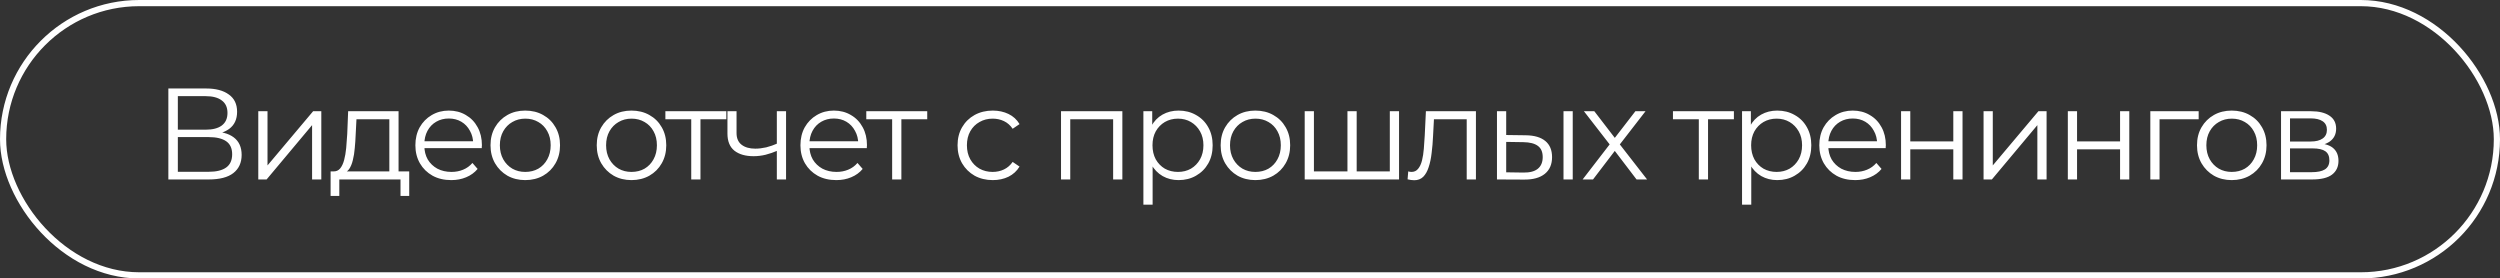
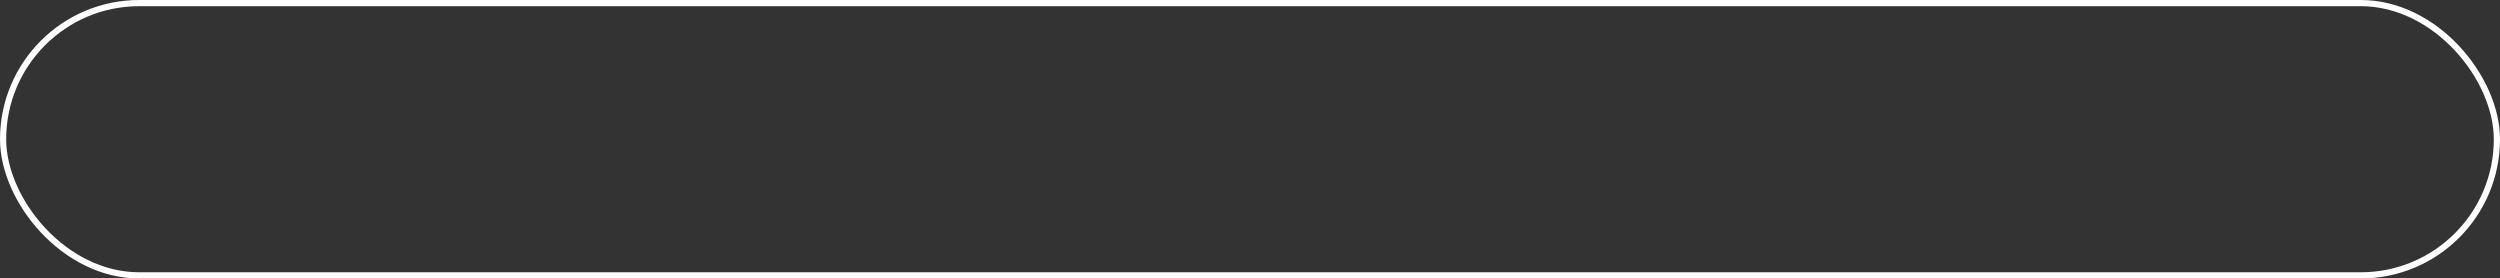
<svg xmlns="http://www.w3.org/2000/svg" width="404" height="45" viewBox="0 0 404 45" fill="none">
  <rect x="0" y="0" width="404" height="45" fill="#333333" stroke="none" />
-   <path d="M27.206 29V14.3H33.317C34.871 14.3 36.089 14.622 36.971 15.266C37.867 15.896 38.315 16.827 38.315 18.059C38.315 19.277 37.888 20.201 37.034 20.831C36.18 21.447 35.06 21.755 33.674 21.755L34.031 21.23C35.669 21.23 36.915 21.552 37.769 22.196C38.623 22.84 39.05 23.785 39.05 25.031C39.05 26.291 38.602 27.271 37.706 27.971C36.824 28.657 35.494 29 33.716 29H27.206ZM28.739 27.761H33.716C34.962 27.761 35.907 27.53 36.551 27.068C37.195 26.606 37.517 25.892 37.517 24.926C37.517 23.974 37.195 23.274 36.551 22.826C35.907 22.378 34.962 22.154 33.716 22.154H28.739V27.761ZM28.739 20.957H33.233C34.367 20.957 35.235 20.733 35.837 20.285C36.453 19.823 36.761 19.144 36.761 18.248C36.761 17.352 36.453 16.68 35.837 16.232C35.235 15.77 34.367 15.539 33.233 15.539H28.739V20.957ZM41.739 29V17.975H43.23V26.732L50.601 17.975H51.924V29H50.433V20.222L43.083 29H41.739ZM62.917 28.286V19.277H57.604L57.478 21.734C57.45 22.476 57.401 23.204 57.331 23.918C57.275 24.632 57.17 25.29 57.016 25.892C56.876 26.48 56.673 26.963 56.407 27.341C56.141 27.705 55.798 27.915 55.378 27.971L53.887 27.698C54.321 27.712 54.678 27.558 54.958 27.236C55.238 26.9 55.455 26.445 55.609 25.871C55.763 25.297 55.875 24.646 55.945 23.918C56.015 23.176 56.071 22.42 56.113 21.65L56.26 17.975H64.408V28.286H62.917ZM53.425 31.667V27.698H66.13V31.667H64.723V29H54.832V31.667H53.425ZM72.921 29.105C71.773 29.105 70.765 28.867 69.897 28.391C69.029 27.901 68.35 27.236 67.86 26.396C67.37 25.542 67.125 24.569 67.125 23.477C67.125 22.385 67.356 21.419 67.818 20.579C68.294 19.739 68.938 19.081 69.75 18.605C70.576 18.115 71.5 17.87 72.522 17.87C73.558 17.87 74.475 18.108 75.273 18.584C76.085 19.046 76.722 19.704 77.184 20.558C77.646 21.398 77.877 22.371 77.877 23.477C77.877 23.547 77.87 23.624 77.856 23.708C77.856 23.778 77.856 23.855 77.856 23.939H68.259V22.826H77.058L76.47 23.267C76.47 22.469 76.295 21.762 75.945 21.146C75.609 20.516 75.147 20.026 74.559 19.676C73.971 19.326 73.292 19.151 72.522 19.151C71.766 19.151 71.087 19.326 70.485 19.676C69.883 20.026 69.414 20.516 69.078 21.146C68.742 21.776 68.574 22.497 68.574 23.309V23.54C68.574 24.38 68.756 25.122 69.12 25.766C69.498 26.396 70.016 26.893 70.674 27.257C71.346 27.607 72.109 27.782 72.963 27.782C73.635 27.782 74.258 27.663 74.832 27.425C75.42 27.187 75.924 26.823 76.344 26.333L77.184 27.299C76.694 27.887 76.078 28.335 75.336 28.643C74.608 28.951 73.803 29.105 72.921 29.105ZM84.873 29.105C83.809 29.105 82.85 28.867 81.996 28.391C81.156 27.901 80.491 27.236 80.001 26.396C79.511 25.542 79.266 24.569 79.266 23.477C79.266 22.371 79.511 21.398 80.001 20.558C80.491 19.718 81.156 19.06 81.996 18.584C82.836 18.108 83.795 17.87 84.873 17.87C85.965 17.87 86.931 18.108 87.771 18.584C88.625 19.06 89.29 19.718 89.766 20.558C90.256 21.398 90.501 22.371 90.501 23.477C90.501 24.569 90.256 25.542 89.766 26.396C89.29 27.236 88.625 27.901 87.771 28.391C86.917 28.867 85.951 29.105 84.873 29.105ZM84.873 27.782C85.671 27.782 86.378 27.607 86.994 27.257C87.61 26.893 88.093 26.389 88.443 25.745C88.807 25.087 88.989 24.331 88.989 23.477C88.989 22.609 88.807 21.853 88.443 21.209C88.093 20.565 87.61 20.068 86.994 19.718C86.378 19.354 85.678 19.172 84.894 19.172C84.11 19.172 83.41 19.354 82.794 19.718C82.178 20.068 81.688 20.565 81.324 21.209C80.96 21.853 80.778 22.609 80.778 23.477C80.778 24.331 80.96 25.087 81.324 25.745C81.688 26.389 82.178 26.893 82.794 27.257C83.41 27.607 84.103 27.782 84.873 27.782ZM102.04 29.105C100.976 29.105 100.017 28.867 99.163 28.391C98.323 27.901 97.658 27.236 97.168 26.396C96.678 25.542 96.433 24.569 96.433 23.477C96.433 22.371 96.678 21.398 97.168 20.558C97.658 19.718 98.323 19.06 99.163 18.584C100.003 18.108 100.962 17.87 102.04 17.87C103.132 17.87 104.098 18.108 104.938 18.584C105.792 19.06 106.457 19.718 106.933 20.558C107.423 21.398 107.668 22.371 107.668 23.477C107.668 24.569 107.423 25.542 106.933 26.396C106.457 27.236 105.792 27.901 104.938 28.391C104.084 28.867 103.118 29.105 102.04 29.105ZM102.04 27.782C102.838 27.782 103.545 27.607 104.161 27.257C104.777 26.893 105.26 26.389 105.61 25.745C105.974 25.087 106.156 24.331 106.156 23.477C106.156 22.609 105.974 21.853 105.61 21.209C105.26 20.565 104.777 20.068 104.161 19.718C103.545 19.354 102.845 19.172 102.061 19.172C101.277 19.172 100.577 19.354 99.961 19.718C99.345 20.068 98.855 20.565 98.491 21.209C98.127 21.853 97.945 22.609 97.945 23.477C97.945 24.331 98.127 25.087 98.491 25.745C98.855 26.389 99.345 26.893 99.961 27.257C100.577 27.607 101.27 27.782 102.04 27.782ZM111.704 29V18.878L112.082 19.277H107.525V17.975H117.374V19.277H112.817L113.195 18.878V29H111.704ZM125.662 24.338C125.018 24.618 124.367 24.842 123.709 25.01C123.065 25.164 122.421 25.241 121.777 25.241C120.475 25.241 119.446 24.947 118.69 24.359C117.934 23.757 117.556 22.833 117.556 21.587V17.975H119.026V21.503C119.026 22.343 119.299 22.973 119.845 23.393C120.391 23.813 121.126 24.023 122.05 24.023C122.61 24.023 123.198 23.953 123.814 23.813C124.43 23.659 125.053 23.442 125.683 23.162L125.662 24.338ZM125.536 29V17.975H127.027V29H125.536ZM135.146 29.105C133.998 29.105 132.99 28.867 132.122 28.391C131.254 27.901 130.575 27.236 130.085 26.396C129.595 25.542 129.35 24.569 129.35 23.477C129.35 22.385 129.581 21.419 130.043 20.579C130.519 19.739 131.163 19.081 131.975 18.605C132.801 18.115 133.725 17.87 134.747 17.87C135.783 17.87 136.7 18.108 137.498 18.584C138.31 19.046 138.947 19.704 139.409 20.558C139.871 21.398 140.102 22.371 140.102 23.477C140.102 23.547 140.095 23.624 140.081 23.708C140.081 23.778 140.081 23.855 140.081 23.939H130.484V22.826H139.283L138.695 23.267C138.695 22.469 138.52 21.762 138.17 21.146C137.834 20.516 137.372 20.026 136.784 19.676C136.196 19.326 135.517 19.151 134.747 19.151C133.991 19.151 133.312 19.326 132.71 19.676C132.108 20.026 131.639 20.516 131.303 21.146C130.967 21.776 130.799 22.497 130.799 23.309V23.54C130.799 24.38 130.981 25.122 131.345 25.766C131.723 26.396 132.241 26.893 132.899 27.257C133.571 27.607 134.334 27.782 135.188 27.782C135.86 27.782 136.483 27.663 137.057 27.425C137.645 27.187 138.149 26.823 138.569 26.333L139.409 27.299C138.919 27.887 138.303 28.335 137.561 28.643C136.833 28.951 136.028 29.105 135.146 29.105ZM144.171 29V18.878L144.549 19.277H139.992V17.975H149.841V19.277H145.284L145.662 18.878V29H144.171ZM160.432 29.105C159.34 29.105 158.36 28.867 157.492 28.391C156.638 27.901 155.966 27.236 155.476 26.396C154.986 25.542 154.741 24.569 154.741 23.477C154.741 22.371 154.986 21.398 155.476 20.558C155.966 19.718 156.638 19.06 157.492 18.584C158.36 18.108 159.34 17.87 160.432 17.87C161.37 17.87 162.217 18.052 162.973 18.416C163.729 18.78 164.324 19.326 164.758 20.054L163.645 20.81C163.267 20.25 162.798 19.837 162.238 19.571C161.678 19.305 161.069 19.172 160.411 19.172C159.627 19.172 158.92 19.354 158.29 19.718C157.66 20.068 157.163 20.565 156.799 21.209C156.435 21.853 156.253 22.609 156.253 23.477C156.253 24.345 156.435 25.101 156.799 25.745C157.163 26.389 157.66 26.893 158.29 27.257C158.92 27.607 159.627 27.782 160.411 27.782C161.069 27.782 161.678 27.649 162.238 27.383C162.798 27.117 163.267 26.711 163.645 26.165L164.758 26.921C164.324 27.635 163.729 28.181 162.973 28.559C162.217 28.923 161.37 29.105 160.432 29.105ZM171.461 29V17.975H181.374V29H179.883V18.878L180.261 19.277H172.575L172.953 18.878V29H171.461ZM190.463 29.105C189.511 29.105 188.65 28.888 187.88 28.454C187.11 28.006 186.494 27.369 186.032 26.543C185.584 25.703 185.36 24.681 185.36 23.477C185.36 22.273 185.584 21.258 186.032 20.432C186.48 19.592 187.089 18.955 187.859 18.521C188.629 18.087 189.497 17.87 190.463 17.87C191.513 17.87 192.451 18.108 193.277 18.584C194.117 19.046 194.775 19.704 195.251 20.558C195.727 21.398 195.965 22.371 195.965 23.477C195.965 24.597 195.727 25.577 195.251 26.417C194.775 27.257 194.117 27.915 193.277 28.391C192.451 28.867 191.513 29.105 190.463 29.105ZM184.772 33.074V17.975H186.2V21.293L186.053 23.498L186.263 25.724V33.074H184.772ZM190.358 27.782C191.142 27.782 191.842 27.607 192.458 27.257C193.074 26.893 193.564 26.389 193.928 25.745C194.292 25.087 194.474 24.331 194.474 23.477C194.474 22.623 194.292 21.874 193.928 21.23C193.564 20.586 193.074 20.082 192.458 19.718C191.842 19.354 191.142 19.172 190.358 19.172C189.574 19.172 188.867 19.354 188.237 19.718C187.621 20.082 187.131 20.586 186.767 21.23C186.417 21.874 186.242 22.623 186.242 23.477C186.242 24.331 186.417 25.087 186.767 25.745C187.131 26.389 187.621 26.893 188.237 27.257C188.867 27.607 189.574 27.782 190.358 27.782ZM202.864 29.105C201.8 29.105 200.841 28.867 199.987 28.391C199.147 27.901 198.482 27.236 197.992 26.396C197.502 25.542 197.257 24.569 197.257 23.477C197.257 22.371 197.502 21.398 197.992 20.558C198.482 19.718 199.147 19.06 199.987 18.584C200.827 18.108 201.786 17.87 202.864 17.87C203.956 17.87 204.922 18.108 205.762 18.584C206.616 19.06 207.281 19.718 207.757 20.558C208.247 21.398 208.492 22.371 208.492 23.477C208.492 24.569 208.247 25.542 207.757 26.396C207.281 27.236 206.616 27.901 205.762 28.391C204.908 28.867 203.942 29.105 202.864 29.105ZM202.864 27.782C203.662 27.782 204.369 27.607 204.985 27.257C205.601 26.893 206.084 26.389 206.434 25.745C206.798 25.087 206.98 24.331 206.98 23.477C206.98 22.609 206.798 21.853 206.434 21.209C206.084 20.565 205.601 20.068 204.985 19.718C204.369 19.354 203.669 19.172 202.885 19.172C202.101 19.172 201.401 19.354 200.785 19.718C200.169 20.068 199.679 20.565 199.315 21.209C198.951 21.853 198.769 22.609 198.769 23.477C198.769 24.331 198.951 25.087 199.315 25.745C199.679 26.389 200.169 26.893 200.785 27.257C201.401 27.607 202.094 27.782 202.864 27.782ZM218.084 27.698L217.748 28.097V17.975H219.239V28.097L218.84 27.698H224.993L224.594 28.097V17.975H226.085V29H210.839V17.975H212.33V28.097L211.952 27.698H218.084ZM227.465 28.979L227.57 27.698C227.668 27.712 227.759 27.733 227.843 27.761C227.941 27.775 228.025 27.782 228.095 27.782C228.543 27.782 228.9 27.614 229.166 27.278C229.446 26.942 229.656 26.494 229.796 25.934C229.936 25.374 230.034 24.744 230.09 24.044C230.146 23.33 230.195 22.616 230.237 21.902L230.426 17.975H238.511V29H237.02V18.836L237.398 19.277H231.392L231.749 18.815L231.581 22.007C231.539 22.959 231.462 23.869 231.35 24.737C231.252 25.605 231.091 26.368 230.867 27.026C230.657 27.684 230.363 28.202 229.985 28.58C229.607 28.944 229.124 29.126 228.536 29.126C228.368 29.126 228.193 29.112 228.011 29.084C227.843 29.056 227.661 29.021 227.465 28.979ZM252.662 29V17.975H254.153V29H252.662ZM246.551 21.86C247.937 21.874 248.994 22.182 249.722 22.784C250.45 23.386 250.814 24.254 250.814 25.388C250.814 26.564 250.422 27.467 249.638 28.097C248.854 28.727 247.734 29.035 246.278 29.021L241.91 29V17.975H243.401V21.818L246.551 21.86ZM246.173 27.887C247.209 27.901 247.986 27.698 248.504 27.278C249.036 26.844 249.302 26.214 249.302 25.388C249.302 24.562 249.043 23.96 248.525 23.582C248.007 23.19 247.223 22.987 246.173 22.973L243.401 22.931V27.845L246.173 27.887ZM255.752 29L260.414 22.952L260.393 23.687L255.962 17.975H257.642L261.275 22.7L260.645 22.679L264.278 17.975H265.916L261.443 23.75L261.464 22.952L266.168 29H264.467L260.624 23.96L261.212 24.044L257.432 29H255.752ZM274.528 29V18.878L274.906 19.277H270.349V17.975H280.198V19.277H275.641L276.019 18.878V29H274.528ZM287.205 29.105C286.253 29.105 285.392 28.888 284.622 28.454C283.852 28.006 283.236 27.369 282.774 26.543C282.326 25.703 282.102 24.681 282.102 23.477C282.102 22.273 282.326 21.258 282.774 20.432C283.222 19.592 283.831 18.955 284.601 18.521C285.371 18.087 286.239 17.87 287.205 17.87C288.255 17.87 289.193 18.108 290.019 18.584C290.859 19.046 291.517 19.704 291.993 20.558C292.469 21.398 292.707 22.371 292.707 23.477C292.707 24.597 292.469 25.577 291.993 26.417C291.517 27.257 290.859 27.915 290.019 28.391C289.193 28.867 288.255 29.105 287.205 29.105ZM281.514 33.074V17.975H282.942V21.293L282.795 23.498L283.005 25.724V33.074H281.514ZM287.1 27.782C287.884 27.782 288.584 27.607 289.2 27.257C289.816 26.893 290.306 26.389 290.67 25.745C291.034 25.087 291.216 24.331 291.216 23.477C291.216 22.623 291.034 21.874 290.67 21.23C290.306 20.586 289.816 20.082 289.2 19.718C288.584 19.354 287.884 19.172 287.1 19.172C286.316 19.172 285.609 19.354 284.979 19.718C284.363 20.082 283.873 20.586 283.509 21.23C283.159 21.874 282.984 22.623 282.984 23.477C282.984 24.331 283.159 25.087 283.509 25.745C283.873 26.389 284.363 26.893 284.979 27.257C285.609 27.607 286.316 27.782 287.1 27.782ZM299.795 29.105C298.647 29.105 297.639 28.867 296.771 28.391C295.903 27.901 295.224 27.236 294.734 26.396C294.244 25.542 293.999 24.569 293.999 23.477C293.999 22.385 294.23 21.419 294.692 20.579C295.168 19.739 295.812 19.081 296.624 18.605C297.45 18.115 298.374 17.87 299.396 17.87C300.432 17.87 301.349 18.108 302.147 18.584C302.959 19.046 303.596 19.704 304.058 20.558C304.52 21.398 304.751 22.371 304.751 23.477C304.751 23.547 304.744 23.624 304.73 23.708C304.73 23.778 304.73 23.855 304.73 23.939H295.133V22.826H303.932L303.344 23.267C303.344 22.469 303.169 21.762 302.819 21.146C302.483 20.516 302.021 20.026 301.433 19.676C300.845 19.326 300.166 19.151 299.396 19.151C298.64 19.151 297.961 19.326 297.359 19.676C296.757 20.026 296.288 20.516 295.952 21.146C295.616 21.776 295.448 22.497 295.448 23.309V23.54C295.448 24.38 295.63 25.122 295.994 25.766C296.372 26.396 296.89 26.893 297.548 27.257C298.22 27.607 298.983 27.782 299.837 27.782C300.509 27.782 301.132 27.663 301.706 27.425C302.294 27.187 302.798 26.823 303.218 26.333L304.058 27.299C303.568 27.887 302.952 28.335 302.21 28.643C301.482 28.951 300.677 29.105 299.795 29.105ZM307.212 29V17.975H308.703V22.847H315.654V17.975H317.145V29H315.654V24.128H308.703V29H307.212ZM320.543 29V17.975H322.034V26.732L329.405 17.975H330.728V29H329.237V20.222L321.887 29H320.543ZM334.161 29V17.975H335.652V22.847H342.603V17.975H344.094V29H342.603V24.128H335.652V29H334.161ZM347.492 29V17.975H355.304V19.277H348.605L348.983 18.899V29H347.492ZM360.642 29.105C359.578 29.105 358.619 28.867 357.765 28.391C356.925 27.901 356.26 27.236 355.77 26.396C355.28 25.542 355.035 24.569 355.035 23.477C355.035 22.371 355.28 21.398 355.77 20.558C356.26 19.718 356.925 19.06 357.765 18.584C358.605 18.108 359.564 17.87 360.642 17.87C361.734 17.87 362.7 18.108 363.54 18.584C364.394 19.06 365.059 19.718 365.535 20.558C366.025 21.398 366.27 22.371 366.27 23.477C366.27 24.569 366.025 25.542 365.535 26.396C365.059 27.236 364.394 27.901 363.54 28.391C362.686 28.867 361.72 29.105 360.642 29.105ZM360.642 27.782C361.44 27.782 362.147 27.607 362.763 27.257C363.379 26.893 363.862 26.389 364.212 25.745C364.576 25.087 364.758 24.331 364.758 23.477C364.758 22.609 364.576 21.853 364.212 21.209C363.862 20.565 363.379 20.068 362.763 19.718C362.147 19.354 361.447 19.172 360.663 19.172C359.879 19.172 359.179 19.354 358.563 19.718C357.947 20.068 357.457 20.565 357.093 21.209C356.729 21.853 356.547 22.609 356.547 23.477C356.547 24.331 356.729 25.087 357.093 25.745C357.457 26.389 357.947 26.893 358.563 27.257C359.179 27.607 359.872 27.782 360.642 27.782ZM368.616 29V17.975H373.488C374.734 17.975 375.714 18.213 376.428 18.689C377.156 19.165 377.52 19.865 377.52 20.789C377.52 21.685 377.177 22.378 376.491 22.868C375.805 23.344 374.902 23.582 373.782 23.582L374.076 23.141C375.392 23.141 376.358 23.386 376.974 23.876C377.59 24.366 377.898 25.073 377.898 25.997C377.898 26.949 377.548 27.691 376.848 28.223C376.162 28.741 375.091 29 373.635 29H368.616ZM370.065 27.824H373.572C374.51 27.824 375.217 27.677 375.693 27.383C376.183 27.075 376.428 26.585 376.428 25.913C376.428 25.241 376.211 24.751 375.777 24.443C375.343 24.135 374.657 23.981 373.719 23.981H370.065V27.824ZM370.065 22.868H373.383C374.237 22.868 374.888 22.707 375.336 22.385C375.798 22.063 376.029 21.594 376.029 20.978C376.029 20.362 375.798 19.9 375.336 19.592C374.888 19.284 374.237 19.13 373.383 19.13H370.065V22.868Z" fill="white" />
  <rect x="0.5" y="0.5" width="403" height="44" rx="22" stroke="white" />
</svg>